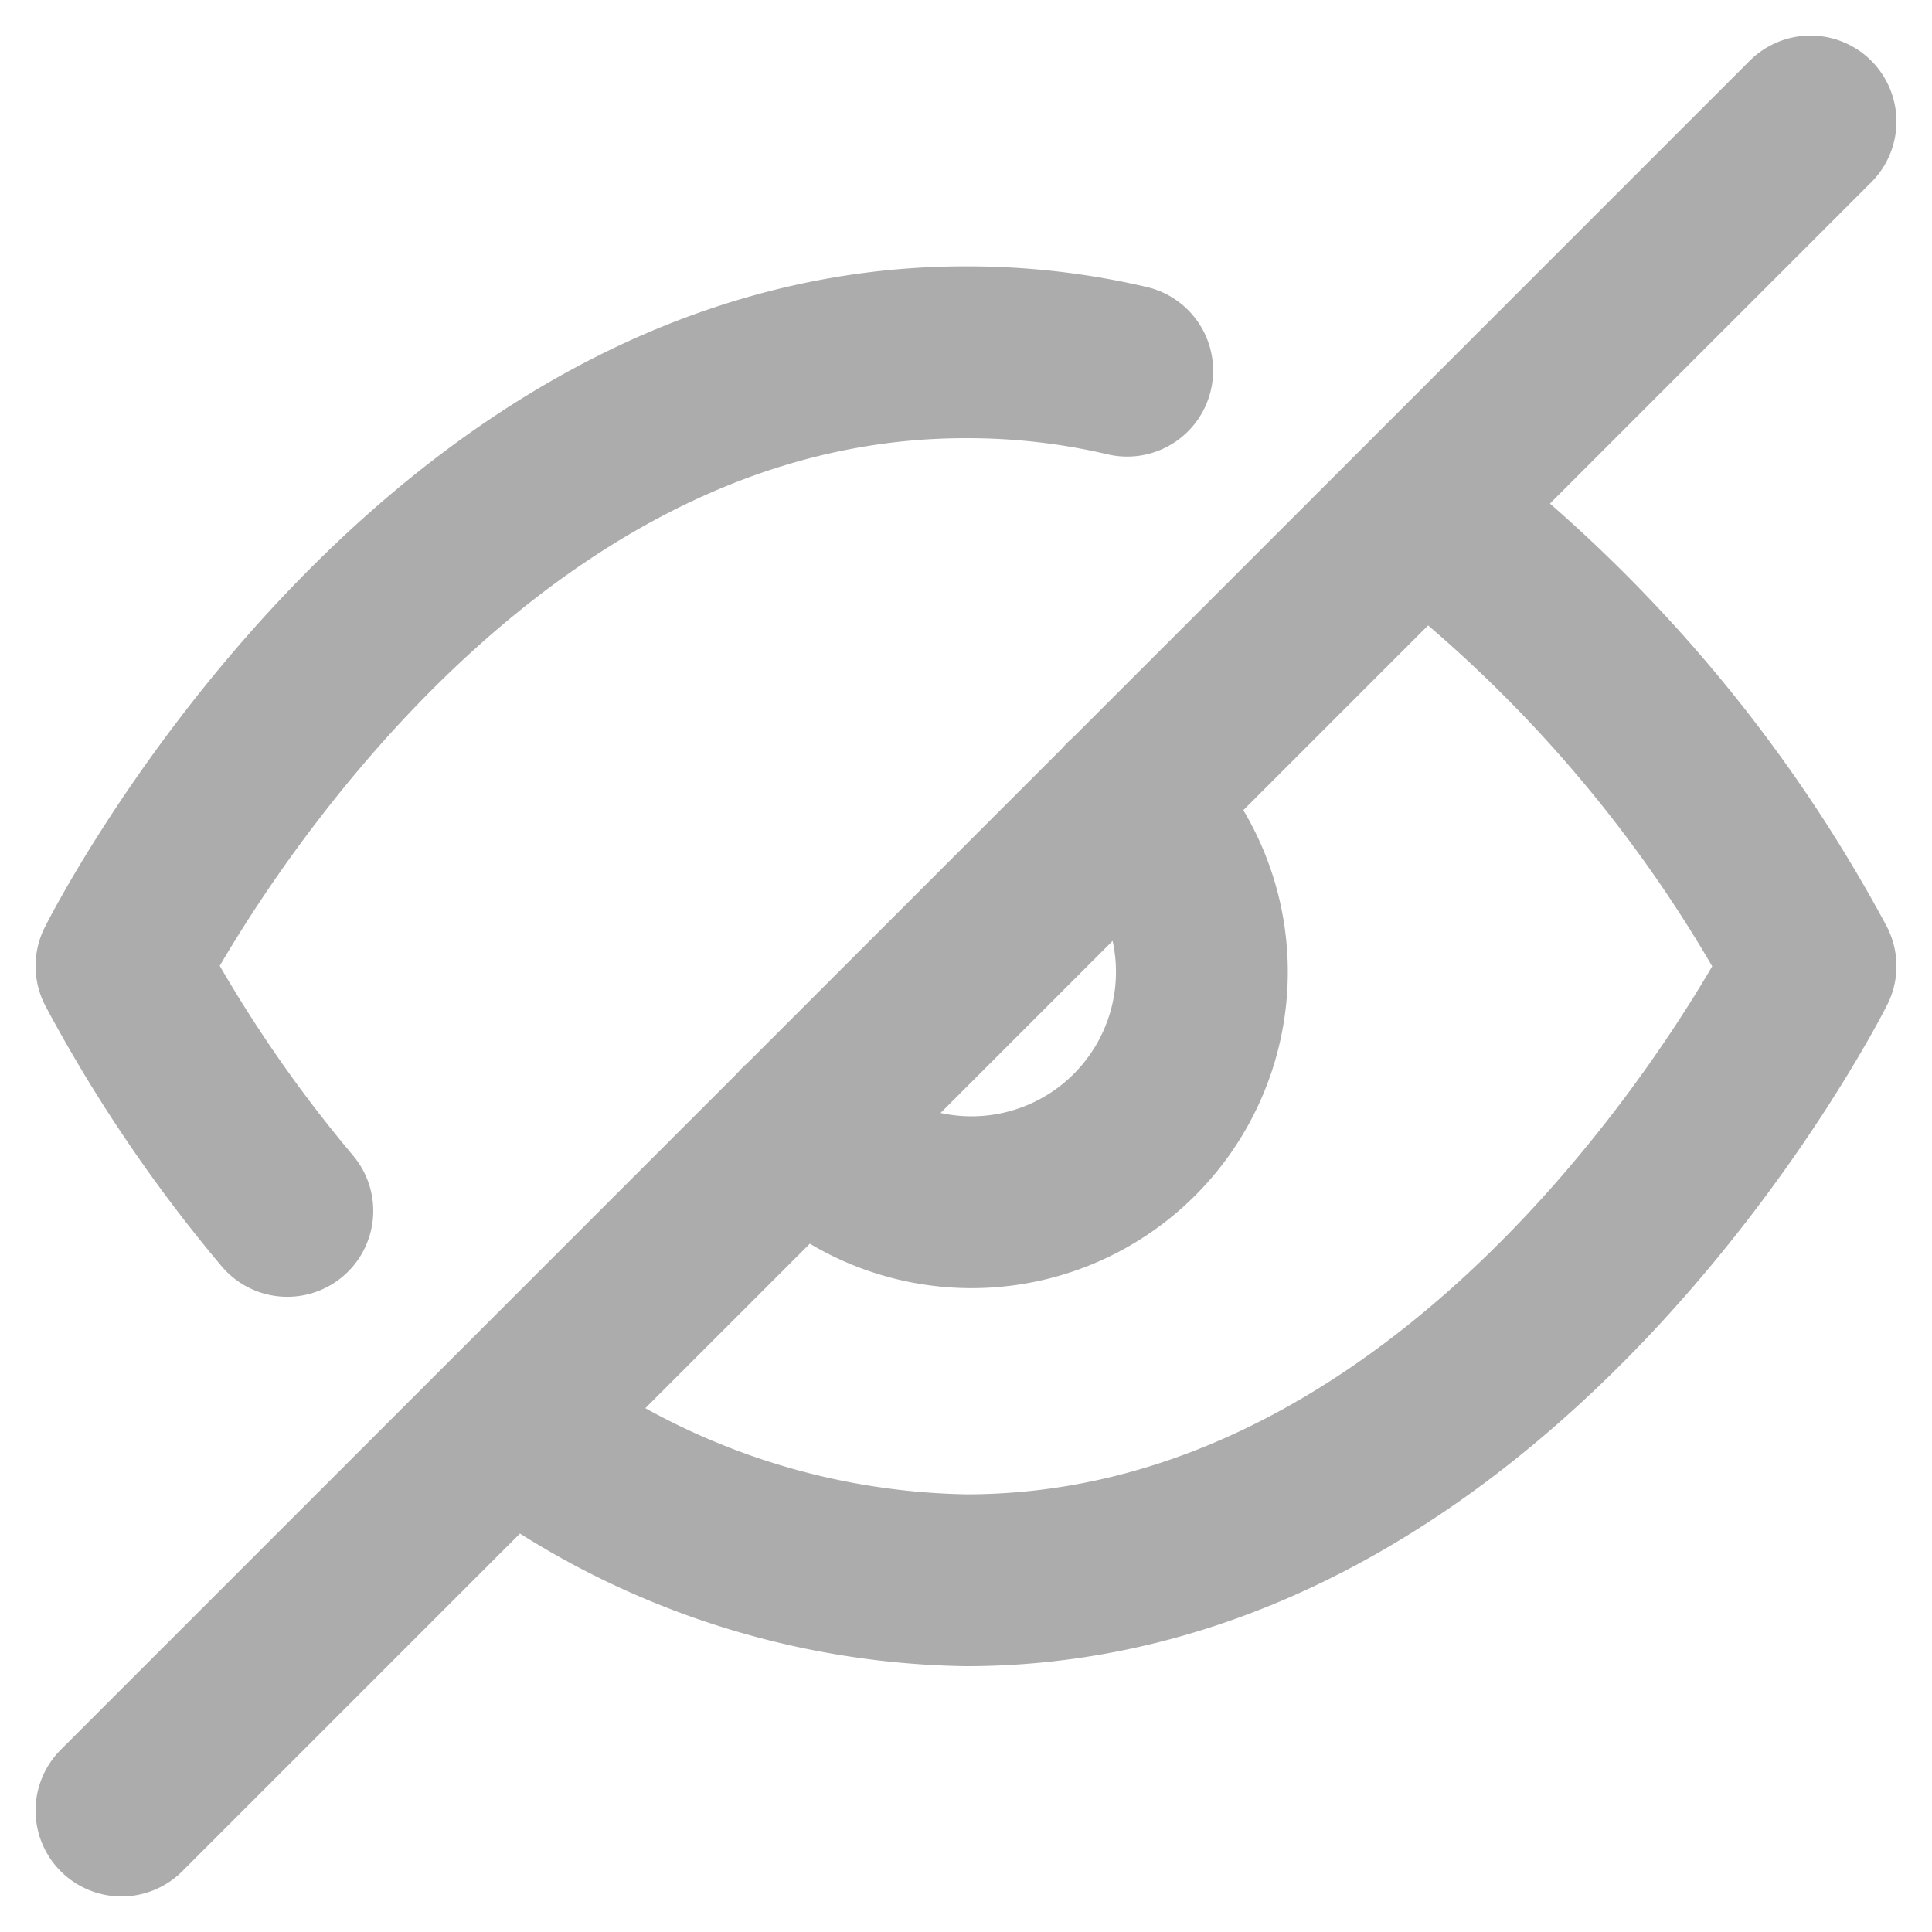
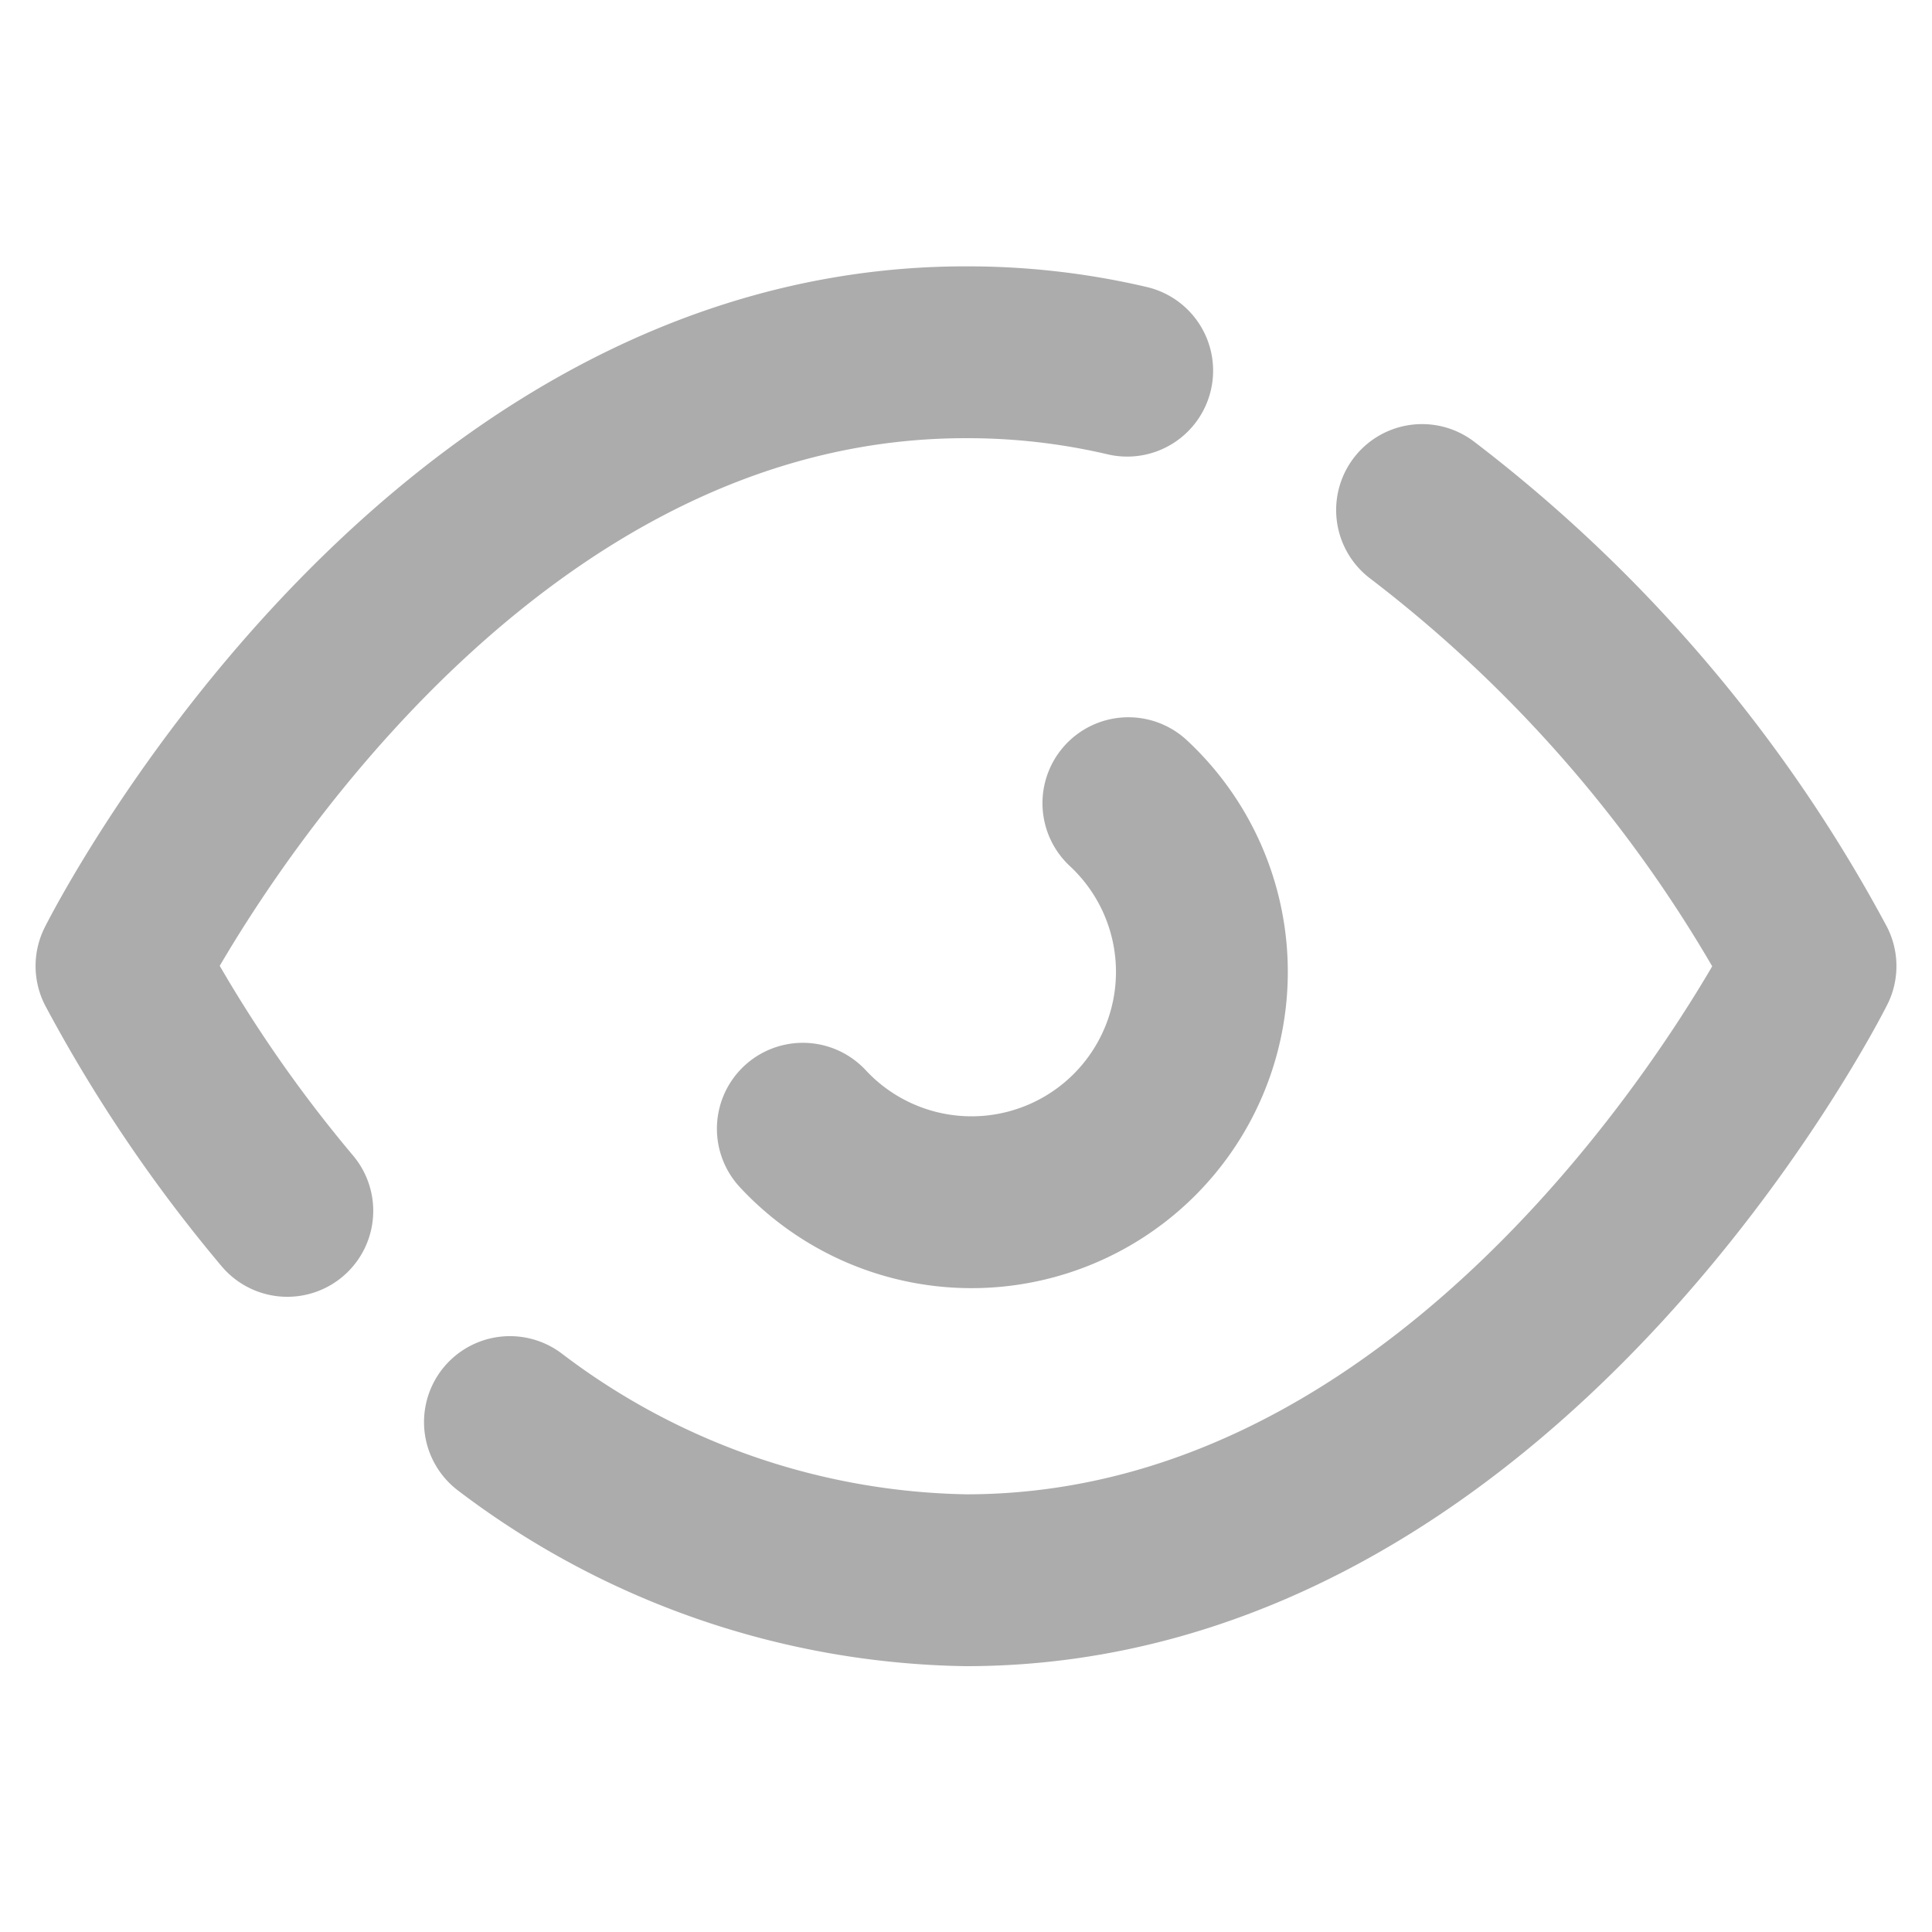
<svg xmlns="http://www.w3.org/2000/svg" width="22.486" height="22.486" viewBox="0 0 22.486 22.486">
  <g id="eye" transform="translate(1.414 1.414)">
-     <path id="Path_9" data-name="Path 9" d="M4.521,15.137a9,9,0,0,0,5.308,1.841c6.255,0,9.829-7.148,9.829-7.148a16.486,16.486,0,0,0-4.521-5.308M11.705,2.9a8.149,8.149,0,0,0-1.876-.214C3.574,2.681,0,9.829,0,9.829a16.531,16.531,0,0,0,1.93,2.85m6-.956a2.681,2.681,0,1,0,3.789-3.789M19.658,0,0,19.658" fill="none" stroke="#acacac" stroke-linecap="round" stroke-linejoin="round" stroke-width="2" fill-rule="evenodd" />
+     <path id="Path_9" data-name="Path 9" d="M4.521,15.137a9,9,0,0,0,5.308,1.841c6.255,0,9.829-7.148,9.829-7.148a16.486,16.486,0,0,0-4.521-5.308M11.705,2.9a8.149,8.149,0,0,0-1.876-.214C3.574,2.681,0,9.829,0,9.829a16.531,16.531,0,0,0,1.93,2.85m6-.956a2.681,2.681,0,1,0,3.789-3.789" fill="none" stroke="#acacac" stroke-linecap="round" stroke-linejoin="round" stroke-width="2" fill-rule="evenodd" />
  </g>
</svg>